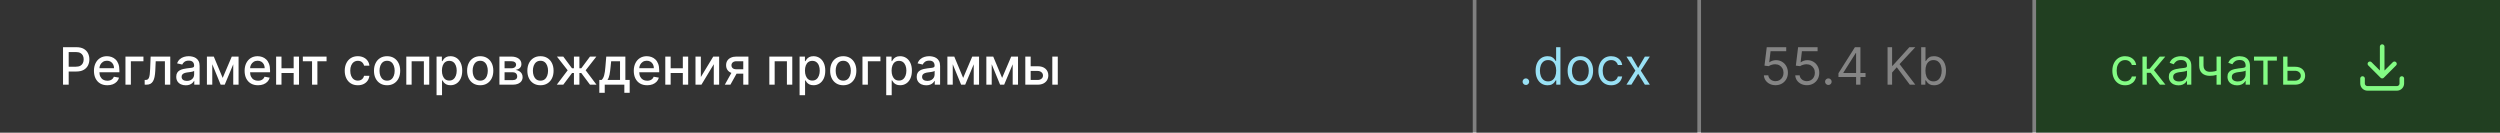
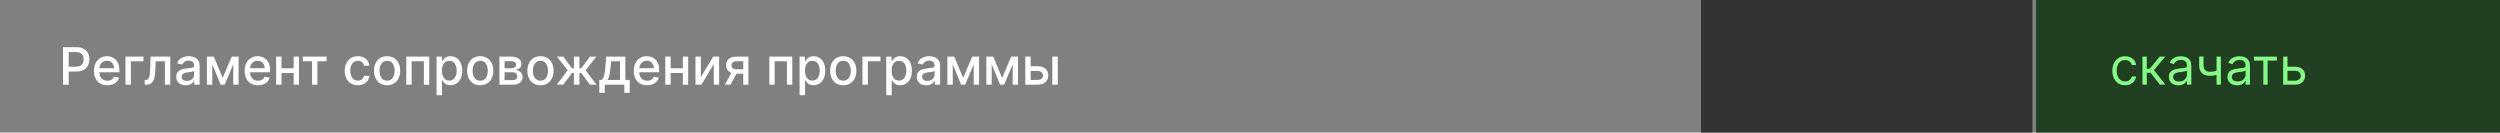
<svg xmlns="http://www.w3.org/2000/svg" width="679" height="36" viewBox="0 0 679 36" fill="none">
  <rect x="0" y="0" width="679" height="36" fill="#808080" stroke="none" />
-   <rect width="400" height="36" fill="#333333" />
  <path d="M17.119 23V12.818H20.748C21.54 12.818 22.196 12.962 22.717 13.251C23.237 13.539 23.626 13.934 23.885 14.434C24.143 14.931 24.273 15.491 24.273 16.114C24.273 16.741 24.142 17.304 23.88 17.805C23.621 18.302 23.23 18.696 22.707 18.988C22.186 19.276 21.532 19.421 20.743 19.421H18.247V18.118H20.604C21.104 18.118 21.51 18.032 21.822 17.859C22.133 17.684 22.362 17.445 22.508 17.143C22.654 16.842 22.727 16.499 22.727 16.114C22.727 15.73 22.654 15.389 22.508 15.09C22.362 14.792 22.132 14.558 21.817 14.389C21.505 14.22 21.094 14.136 20.584 14.136H18.655V23H17.119ZM29.15 23.154C28.398 23.154 27.75 22.993 27.206 22.672C26.666 22.347 26.248 21.891 25.953 21.305C25.662 20.715 25.516 20.024 25.516 19.232C25.516 18.449 25.662 17.76 25.953 17.163C26.248 16.567 26.659 16.101 27.186 15.766C27.716 15.432 28.336 15.264 29.046 15.264C29.476 15.264 29.894 15.335 30.298 15.478C30.703 15.62 31.066 15.844 31.387 16.149C31.709 16.454 31.962 16.85 32.148 17.337C32.333 17.821 32.426 18.41 32.426 19.102V19.629H26.356V18.516H30.97C30.97 18.125 30.89 17.778 30.731 17.477C30.572 17.172 30.348 16.931 30.06 16.756C29.775 16.58 29.44 16.492 29.055 16.492C28.638 16.492 28.273 16.595 27.962 16.8C27.653 17.003 27.415 17.268 27.246 17.596C27.08 17.921 26.997 18.274 26.997 18.655V19.525C26.997 20.035 27.087 20.47 27.266 20.827C27.448 21.185 27.701 21.459 28.026 21.648C28.351 21.833 28.731 21.926 29.165 21.926C29.447 21.926 29.703 21.886 29.935 21.807C30.167 21.724 30.368 21.601 30.537 21.439C30.706 21.276 30.835 21.076 30.925 20.837L32.332 21.091C32.219 21.505 32.017 21.868 31.725 22.18C31.437 22.488 31.074 22.728 30.636 22.901C30.202 23.07 29.707 23.154 29.15 23.154ZM38.958 15.364V16.646H35.542V23H34.075V15.364H38.958ZM39.298 23L39.293 21.712H39.567C39.779 21.712 39.956 21.668 40.099 21.578C40.244 21.485 40.364 21.329 40.456 21.111C40.549 20.892 40.621 20.59 40.67 20.206C40.72 19.818 40.757 19.331 40.78 18.744L40.914 15.364H46.243V23H44.787V16.646H42.291L42.172 19.241C42.142 19.871 42.077 20.421 41.978 20.892C41.882 21.363 41.741 21.755 41.555 22.07C41.37 22.382 41.131 22.616 40.839 22.771C40.548 22.924 40.193 23 39.775 23H39.298ZM50.448 23.169C49.964 23.169 49.527 23.079 49.136 22.901C48.745 22.718 48.435 22.455 48.206 22.11C47.981 21.765 47.868 21.343 47.868 20.842C47.868 20.412 47.951 20.057 48.117 19.778C48.282 19.5 48.506 19.28 48.788 19.117C49.069 18.955 49.384 18.832 49.732 18.749C50.08 18.666 50.435 18.604 50.796 18.56C51.254 18.507 51.625 18.464 51.91 18.431C52.195 18.395 52.402 18.337 52.531 18.257C52.66 18.178 52.725 18.048 52.725 17.869V17.834C52.725 17.4 52.602 17.064 52.357 16.825C52.115 16.587 51.754 16.467 51.273 16.467C50.773 16.467 50.379 16.578 50.09 16.8C49.805 17.019 49.608 17.263 49.499 17.531L48.102 17.213C48.267 16.749 48.509 16.375 48.827 16.09C49.149 15.801 49.519 15.592 49.936 15.463C50.354 15.331 50.793 15.264 51.254 15.264C51.559 15.264 51.882 15.301 52.223 15.374C52.568 15.443 52.889 15.572 53.188 15.761C53.489 15.95 53.736 16.22 53.928 16.572C54.12 16.92 54.217 17.372 54.217 17.929V23H52.765V21.956H52.705C52.609 22.148 52.465 22.337 52.273 22.523C52.081 22.708 51.834 22.863 51.532 22.985C51.23 23.108 50.869 23.169 50.448 23.169ZM50.771 21.976C51.182 21.976 51.534 21.895 51.825 21.732C52.12 21.57 52.344 21.358 52.496 21.096C52.652 20.831 52.73 20.547 52.73 20.246V19.261C52.677 19.314 52.574 19.364 52.422 19.41C52.273 19.454 52.102 19.492 51.91 19.525C51.718 19.555 51.53 19.583 51.348 19.609C51.166 19.633 51.013 19.652 50.891 19.669C50.602 19.706 50.339 19.767 50.1 19.853C49.865 19.939 49.676 20.063 49.533 20.226C49.394 20.385 49.325 20.597 49.325 20.862C49.325 21.23 49.461 21.509 49.732 21.697C50.004 21.883 50.35 21.976 50.771 21.976ZM60.482 21.16L62.948 15.364H64.231L61.034 23H59.93L56.798 15.364H58.066L60.482 21.16ZM57.653 15.364V23H56.197V15.364H57.653ZM63.351 23V15.364H64.797V23H63.351ZM70.07 23.154C69.317 23.154 68.669 22.993 68.126 22.672C67.586 22.347 67.168 21.891 66.873 21.305C66.581 20.715 66.436 20.024 66.436 19.232C66.436 18.449 66.581 17.76 66.873 17.163C67.168 16.567 67.579 16.101 68.106 15.766C68.636 15.432 69.256 15.264 69.965 15.264C70.396 15.264 70.814 15.335 71.218 15.478C71.623 15.62 71.986 15.844 72.307 16.149C72.629 16.454 72.882 16.85 73.068 17.337C73.253 17.821 73.346 18.41 73.346 19.102V19.629H67.276V18.516H71.889C71.889 18.125 71.81 17.778 71.651 17.477C71.492 17.172 71.268 16.931 70.98 16.756C70.695 16.58 70.36 16.492 69.975 16.492C69.558 16.492 69.193 16.595 68.882 16.8C68.573 17.003 68.335 17.268 68.166 17.596C68 17.921 67.917 18.274 67.917 18.655V19.525C67.917 20.035 68.007 20.47 68.186 20.827C68.368 21.185 68.621 21.459 68.946 21.648C69.271 21.833 69.65 21.926 70.085 21.926C70.366 21.926 70.623 21.886 70.855 21.807C71.087 21.724 71.288 21.601 71.457 21.439C71.626 21.276 71.755 21.076 71.845 20.837L73.252 21.091C73.139 21.505 72.937 21.868 72.645 22.18C72.357 22.488 71.994 22.728 71.556 22.901C71.122 23.07 70.627 23.154 70.07 23.154ZM80.171 18.541V19.828H76.034V18.541H80.171ZM76.452 15.364V23H74.995V15.364H76.452ZM81.21 15.364V23H79.758V15.364H81.21ZM82.251 16.646V15.364H88.695V16.646H86.204V23H84.752V16.646H82.251ZM97.189 23.154C96.45 23.154 95.813 22.987 95.279 22.652C94.749 22.314 94.341 21.848 94.056 21.255C93.771 20.662 93.629 19.982 93.629 19.217C93.629 18.441 93.775 17.757 94.066 17.163C94.358 16.567 94.769 16.101 95.299 15.766C95.83 15.432 96.454 15.264 97.174 15.264C97.754 15.264 98.271 15.372 98.725 15.587C99.179 15.8 99.545 16.098 99.823 16.482C100.105 16.867 100.273 17.316 100.326 17.829H98.879C98.799 17.472 98.617 17.163 98.332 16.905C98.05 16.646 97.672 16.517 97.198 16.517C96.784 16.517 96.421 16.626 96.11 16.845C95.802 17.061 95.561 17.369 95.389 17.77C95.216 18.168 95.13 18.638 95.13 19.182C95.13 19.739 95.215 20.219 95.384 20.624C95.553 21.028 95.791 21.341 96.1 21.563C96.411 21.785 96.778 21.896 97.198 21.896C97.48 21.896 97.735 21.845 97.964 21.742C98.196 21.636 98.39 21.485 98.546 21.29C98.705 21.094 98.816 20.859 98.879 20.584H100.326C100.273 21.078 100.112 21.518 99.843 21.906C99.575 22.294 99.215 22.599 98.765 22.821C98.317 23.043 97.792 23.154 97.189 23.154ZM105.132 23.154C104.416 23.154 103.791 22.99 103.258 22.662C102.724 22.334 102.31 21.875 102.015 21.285C101.72 20.695 101.572 20.005 101.572 19.217C101.572 18.424 101.72 17.732 102.015 17.139C102.31 16.545 102.724 16.084 103.258 15.756C103.791 15.428 104.416 15.264 105.132 15.264C105.848 15.264 106.473 15.428 107.006 15.756C107.54 16.084 107.954 16.545 108.249 17.139C108.544 17.732 108.692 18.424 108.692 19.217C108.692 20.005 108.544 20.695 108.249 21.285C107.954 21.875 107.54 22.334 107.006 22.662C106.473 22.99 105.848 23.154 105.132 23.154ZM105.137 21.906C105.601 21.906 105.985 21.784 106.29 21.538C106.595 21.293 106.821 20.967 106.966 20.559C107.116 20.151 107.19 19.702 107.19 19.212C107.19 18.724 107.116 18.277 106.966 17.869C106.821 17.458 106.595 17.129 106.29 16.88C105.985 16.631 105.601 16.507 105.137 16.507C104.67 16.507 104.282 16.631 103.974 16.88C103.669 17.129 103.442 17.458 103.292 17.869C103.147 18.277 103.074 18.724 103.074 19.212C103.074 19.702 103.147 20.151 103.292 20.559C103.442 20.967 103.669 21.293 103.974 21.538C104.282 21.784 104.67 21.906 105.137 21.906ZM110.351 23V15.364H116.58V23H115.124V16.646H111.798V23H110.351ZM118.568 25.864V15.364H120.019V16.602H120.144C120.23 16.442 120.354 16.259 120.517 16.05C120.679 15.841 120.904 15.659 121.193 15.503C121.481 15.344 121.862 15.264 122.336 15.264C122.953 15.264 123.503 15.42 123.987 15.732C124.471 16.043 124.85 16.492 125.125 17.079C125.404 17.666 125.543 18.371 125.543 19.197C125.543 20.022 125.405 20.73 125.13 21.32C124.855 21.906 124.477 22.359 123.997 22.677C123.516 22.992 122.968 23.149 122.351 23.149C121.887 23.149 121.508 23.071 121.213 22.916C120.921 22.76 120.692 22.577 120.526 22.369C120.361 22.16 120.233 21.974 120.144 21.812H120.054V25.864H118.568ZM120.024 19.182C120.024 19.719 120.102 20.189 120.258 20.594C120.414 20.998 120.639 21.315 120.934 21.543C121.229 21.769 121.59 21.881 122.018 21.881C122.462 21.881 122.833 21.764 123.132 21.528C123.43 21.29 123.655 20.967 123.808 20.559C123.963 20.151 124.041 19.692 124.041 19.182C124.041 18.678 123.965 18.226 123.813 17.825C123.664 17.424 123.438 17.107 123.137 16.875C122.838 16.643 122.465 16.527 122.018 16.527C121.587 16.527 121.222 16.638 120.924 16.86C120.629 17.082 120.405 17.392 120.253 17.79C120.101 18.188 120.024 18.651 120.024 19.182ZM130.425 23.154C129.709 23.154 129.084 22.99 128.551 22.662C128.017 22.334 127.603 21.875 127.308 21.285C127.013 20.695 126.865 20.005 126.865 19.217C126.865 18.424 127.013 17.732 127.308 17.139C127.603 16.545 128.017 16.084 128.551 15.756C129.084 15.428 129.709 15.264 130.425 15.264C131.141 15.264 131.766 15.428 132.299 15.756C132.833 16.084 133.247 16.545 133.542 17.139C133.837 17.732 133.985 18.424 133.985 19.217C133.985 20.005 133.837 20.695 133.542 21.285C133.247 21.875 132.833 22.334 132.299 22.662C131.766 22.99 131.141 23.154 130.425 23.154ZM130.43 21.906C130.894 21.906 131.278 21.784 131.583 21.538C131.888 21.293 132.114 20.967 132.259 20.559C132.409 20.151 132.483 19.702 132.483 19.212C132.483 18.724 132.409 18.277 132.259 17.869C132.114 17.458 131.888 17.129 131.583 16.88C131.278 16.631 130.894 16.507 130.43 16.507C129.963 16.507 129.575 16.631 129.267 16.88C128.962 17.129 128.735 17.458 128.585 17.869C128.44 18.277 128.367 18.724 128.367 19.212C128.367 19.702 128.44 20.151 128.585 20.559C128.735 20.967 128.962 21.293 129.267 21.538C129.575 21.784 129.963 21.906 130.43 21.906ZM135.644 23V15.364H138.811C139.672 15.364 140.355 15.548 140.859 15.915C141.363 16.28 141.615 16.776 141.615 17.402C141.615 17.849 141.472 18.204 141.187 18.466C140.902 18.728 140.524 18.903 140.054 18.993C140.395 19.033 140.708 19.135 140.993 19.301C141.278 19.463 141.507 19.682 141.679 19.957C141.855 20.233 141.943 20.561 141.943 20.942C141.943 21.346 141.838 21.704 141.63 22.016C141.421 22.324 141.118 22.566 140.72 22.741C140.325 22.914 139.85 23 139.293 23H135.644ZM137.041 21.757H139.293C139.661 21.757 139.949 21.669 140.158 21.494C140.367 21.318 140.471 21.079 140.471 20.778C140.471 20.423 140.367 20.145 140.158 19.942C139.949 19.737 139.661 19.634 139.293 19.634H137.041V21.757ZM137.041 18.546H138.826C139.104 18.546 139.343 18.506 139.542 18.426C139.744 18.347 139.898 18.234 140.004 18.088C140.113 17.939 140.168 17.763 140.168 17.561C140.168 17.266 140.047 17.036 139.805 16.87C139.563 16.704 139.232 16.621 138.811 16.621H137.041V18.546ZM146.79 23.154C146.074 23.154 145.449 22.99 144.916 22.662C144.382 22.334 143.968 21.875 143.673 21.285C143.378 20.695 143.23 20.005 143.23 19.217C143.23 18.424 143.378 17.732 143.673 17.139C143.968 16.545 144.382 16.084 144.916 15.756C145.449 15.428 146.074 15.264 146.79 15.264C147.506 15.264 148.131 15.428 148.664 15.756C149.198 16.084 149.612 16.545 149.907 17.139C150.202 17.732 150.35 18.424 150.35 19.217C150.35 20.005 150.202 20.695 149.907 21.285C149.612 21.875 149.198 22.334 148.664 22.662C148.131 22.99 147.506 23.154 146.79 23.154ZM146.795 21.906C147.259 21.906 147.644 21.784 147.949 21.538C148.253 21.293 148.479 20.967 148.625 20.559C148.774 20.151 148.848 19.702 148.848 19.212C148.848 18.724 148.774 18.277 148.625 17.869C148.479 17.458 148.253 17.129 147.949 16.88C147.644 16.631 147.259 16.507 146.795 16.507C146.328 16.507 145.94 16.631 145.632 16.88C145.327 17.129 145.1 17.458 144.951 17.869C144.805 18.277 144.732 18.724 144.732 19.212C144.732 19.702 144.805 20.151 144.951 20.559C145.1 20.967 145.327 21.293 145.632 21.538C145.94 21.784 146.328 21.906 146.795 21.906ZM151.221 23L154.179 19.092L151.256 15.364H152.986L155.347 18.535H155.879V15.364H157.366V18.535H157.883L160.244 15.364H161.975L159.066 19.092L162.009 23H160.244L157.863 19.818H157.366V23H155.879V19.818H155.382L152.986 23H151.221ZM162.775 25.202V21.712H163.396C163.556 21.567 163.69 21.392 163.799 21.19C163.912 20.988 164.006 20.748 164.083 20.47C164.162 20.191 164.228 19.866 164.281 19.495C164.334 19.12 164.381 18.693 164.421 18.212L164.659 15.364H169.85V21.712H171.023V25.202H169.571V23H164.247V25.202H162.775ZM164.987 21.712H168.398V16.636H165.992L165.833 18.212C165.756 19.014 165.66 19.71 165.544 20.3C165.428 20.887 165.243 21.358 164.987 21.712ZM175.767 23.154C175.015 23.154 174.367 22.993 173.823 22.672C173.283 22.347 172.865 21.891 172.57 21.305C172.279 20.715 172.133 20.024 172.133 19.232C172.133 18.449 172.279 17.76 172.57 17.163C172.865 16.567 173.276 16.101 173.803 15.766C174.334 15.432 174.953 15.264 175.663 15.264C176.094 15.264 176.511 15.335 176.915 15.478C177.32 15.62 177.683 15.844 178.004 16.149C178.326 16.454 178.579 16.85 178.765 17.337C178.951 17.821 179.043 18.41 179.043 19.102V19.629H172.973V18.516H177.587C177.587 18.125 177.507 17.778 177.348 17.477C177.189 17.172 176.965 16.931 176.677 16.756C176.392 16.58 176.057 16.492 175.673 16.492C175.255 16.492 174.89 16.595 174.579 16.8C174.271 17.003 174.032 17.268 173.863 17.596C173.697 17.921 173.614 18.274 173.614 18.655V19.525C173.614 20.035 173.704 20.47 173.883 20.827C174.065 21.185 174.319 21.459 174.643 21.648C174.968 21.833 175.348 21.926 175.782 21.926C176.064 21.926 176.321 21.886 176.553 21.807C176.785 21.724 176.985 21.601 177.154 21.439C177.323 21.276 177.452 21.076 177.542 20.837L178.949 21.091C178.836 21.505 178.634 21.868 178.342 22.18C178.054 22.488 177.691 22.728 177.254 22.901C176.819 23.07 176.324 23.154 175.767 23.154ZM185.868 18.541V19.828H181.732V18.541H185.868ZM182.149 15.364V23H180.693V15.364H182.149ZM186.907 15.364V23H185.455V15.364H186.907ZM190.352 20.917L193.718 15.364H195.319V23H193.862V17.442L190.512 23H188.896V15.364H190.352V20.917ZM201.872 23V16.631H200.042C199.608 16.631 199.27 16.733 199.028 16.935C198.786 17.137 198.665 17.402 198.665 17.73C198.665 18.055 198.776 18.317 198.998 18.516C199.223 18.711 199.538 18.809 199.943 18.809H202.304V20.012H199.943C199.379 20.012 198.892 19.919 198.481 19.734C198.073 19.545 197.758 19.278 197.536 18.933C197.318 18.588 197.208 18.181 197.208 17.71C197.208 17.23 197.321 16.815 197.546 16.467C197.775 16.116 198.102 15.844 198.526 15.652C198.953 15.46 199.459 15.364 200.042 15.364H203.269V23H201.872ZM196.86 23L199.013 19.142H200.534L198.382 23H196.86ZM208.952 23V15.364H215.182V23H213.725V16.646H210.399V23H208.952ZM217.169 25.864V15.364H218.621V16.602H218.745C218.831 16.442 218.956 16.259 219.118 16.05C219.28 15.841 219.506 15.659 219.794 15.503C220.083 15.344 220.464 15.264 220.938 15.264C221.554 15.264 222.104 15.42 222.588 15.732C223.072 16.043 223.452 16.492 223.727 17.079C224.005 17.666 224.144 18.371 224.144 19.197C224.144 20.022 224.007 20.73 223.732 21.32C223.457 21.906 223.079 22.359 222.598 22.677C222.118 22.992 221.569 23.149 220.953 23.149C220.489 23.149 220.109 23.071 219.814 22.916C219.522 22.76 219.294 22.577 219.128 22.369C218.962 22.16 218.835 21.974 218.745 21.812H218.656V25.864H217.169ZM218.626 19.182C218.626 19.719 218.704 20.189 218.86 20.594C219.015 20.998 219.241 21.315 219.536 21.543C219.831 21.769 220.192 21.881 220.619 21.881C221.064 21.881 221.435 21.764 221.733 21.528C222.031 21.29 222.257 20.967 222.409 20.559C222.565 20.151 222.643 19.692 222.643 19.182C222.643 18.678 222.567 18.226 222.414 17.825C222.265 17.424 222.04 17.107 221.738 16.875C221.44 16.643 221.067 16.527 220.619 16.527C220.189 16.527 219.824 16.638 219.526 16.86C219.231 17.082 219.007 17.392 218.855 17.79C218.702 18.188 218.626 18.651 218.626 19.182ZM229.026 23.154C228.311 23.154 227.686 22.99 227.152 22.662C226.619 22.334 226.204 21.875 225.909 21.285C225.614 20.695 225.467 20.005 225.467 19.217C225.467 18.424 225.614 17.732 225.909 17.139C226.204 16.545 226.619 16.084 227.152 15.756C227.686 15.428 228.311 15.264 229.026 15.264C229.742 15.264 230.367 15.428 230.901 15.756C231.434 16.084 231.849 16.545 232.144 17.139C232.439 17.732 232.586 18.424 232.586 19.217C232.586 20.005 232.439 20.695 232.144 21.285C231.849 21.875 231.434 22.334 230.901 22.662C230.367 22.99 229.742 23.154 229.026 23.154ZM229.031 21.906C229.495 21.906 229.88 21.784 230.185 21.538C230.49 21.293 230.715 20.967 230.861 20.559C231.01 20.151 231.085 19.702 231.085 19.212C231.085 18.724 231.01 18.277 230.861 17.869C230.715 17.458 230.49 17.129 230.185 16.88C229.88 16.631 229.495 16.507 229.031 16.507C228.564 16.507 228.176 16.631 227.868 16.88C227.563 17.129 227.336 17.458 227.187 17.869C227.041 18.277 226.968 18.724 226.968 19.212C226.968 19.702 227.041 20.151 227.187 20.559C227.336 20.967 227.563 21.293 227.868 21.538C228.176 21.784 228.564 21.906 229.031 21.906ZM239.127 15.364V16.646H235.712V23H234.245V15.364H239.127ZM240.699 25.864V15.364H242.15V16.602H242.275C242.361 16.442 242.485 16.259 242.647 16.05C242.81 15.841 243.035 15.659 243.324 15.503C243.612 15.344 243.993 15.264 244.467 15.264C245.083 15.264 245.634 15.42 246.118 15.732C246.601 16.043 246.981 16.492 247.256 17.079C247.534 17.666 247.674 18.371 247.674 19.197C247.674 20.022 247.536 20.73 247.261 21.32C246.986 21.906 246.608 22.359 246.127 22.677C245.647 22.992 245.098 23.149 244.482 23.149C244.018 23.149 243.638 23.071 243.343 22.916C243.052 22.76 242.823 22.577 242.657 22.369C242.492 22.16 242.364 21.974 242.275 21.812H242.185V25.864H240.699ZM242.155 19.182C242.155 19.719 242.233 20.189 242.389 20.594C242.545 20.998 242.77 21.315 243.065 21.543C243.36 21.769 243.721 21.881 244.149 21.881C244.593 21.881 244.964 21.764 245.262 21.528C245.561 21.29 245.786 20.967 245.939 20.559C246.094 20.151 246.172 19.692 246.172 19.182C246.172 18.678 246.096 18.226 245.944 17.825C245.794 17.424 245.569 17.107 245.267 16.875C244.969 16.643 244.596 16.527 244.149 16.527C243.718 16.527 243.353 16.638 243.055 16.86C242.76 17.082 242.536 17.392 242.384 17.79C242.231 18.188 242.155 18.651 242.155 19.182ZM251.561 23.169C251.078 23.169 250.64 23.079 250.249 22.901C249.858 22.718 249.548 22.455 249.319 22.11C249.094 21.765 248.981 21.343 248.981 20.842C248.981 20.412 249.064 20.057 249.23 19.778C249.395 19.5 249.619 19.28 249.901 19.117C250.183 18.955 250.498 18.832 250.846 18.749C251.194 18.666 251.548 18.604 251.909 18.56C252.367 18.507 252.738 18.464 253.023 18.431C253.308 18.395 253.515 18.337 253.645 18.257C253.774 18.178 253.838 18.048 253.838 17.869V17.834C253.838 17.4 253.716 17.064 253.471 16.825C253.229 16.587 252.867 16.467 252.387 16.467C251.886 16.467 251.492 16.578 251.203 16.8C250.918 17.019 250.721 17.263 250.612 17.531L249.215 17.213C249.381 16.749 249.623 16.375 249.941 16.09C250.262 15.801 250.632 15.592 251.049 15.463C251.467 15.331 251.906 15.264 252.367 15.264C252.672 15.264 252.995 15.301 253.336 15.374C253.681 15.443 254.002 15.572 254.301 15.761C254.602 15.95 254.849 16.22 255.042 16.572C255.234 16.92 255.33 17.372 255.33 17.929V23H253.878V21.956H253.819C253.722 22.148 253.578 22.337 253.386 22.523C253.194 22.708 252.947 22.863 252.645 22.985C252.344 23.108 251.982 23.169 251.561 23.169ZM251.885 21.976C252.296 21.976 252.647 21.895 252.939 21.732C253.234 21.57 253.457 21.358 253.61 21.096C253.766 20.831 253.843 20.547 253.843 20.246V19.261C253.79 19.314 253.688 19.364 253.535 19.41C253.386 19.454 253.215 19.492 253.023 19.525C252.831 19.555 252.644 19.583 252.461 19.609C252.279 19.633 252.127 19.652 252.004 19.669C251.716 19.706 251.452 19.767 251.213 19.853C250.978 19.939 250.789 20.063 250.647 20.226C250.507 20.385 250.438 20.597 250.438 20.862C250.438 21.23 250.574 21.509 250.846 21.697C251.117 21.883 251.464 21.976 251.885 21.976ZM261.595 21.16L264.061 15.364H265.344L262.147 23H261.044L257.911 15.364H259.179L261.595 21.16ZM258.767 15.364V23H257.31V15.364H258.767ZM264.464 23V15.364H265.911V23H264.464ZM272.177 21.16L274.643 15.364H275.926L272.729 23H271.626L268.493 15.364H269.761L272.177 21.16ZM269.349 15.364V23H267.892V15.364H269.349ZM275.046 23V15.364H276.493V23H275.046ZM279.593 17.989H281.81C282.744 17.989 283.464 18.221 283.968 18.685C284.471 19.149 284.723 19.747 284.723 20.479C284.723 20.957 284.61 21.386 284.385 21.767C284.16 22.148 283.83 22.45 283.396 22.672C282.962 22.891 282.433 23 281.81 23H278.474V15.364H279.931V21.717H281.81C282.237 21.717 282.589 21.606 282.864 21.384C283.139 21.159 283.276 20.872 283.276 20.524C283.276 20.156 283.139 19.856 282.864 19.624C282.589 19.389 282.237 19.271 281.81 19.271H279.593V17.989ZM285.807 23V15.364H287.294V23H285.807Z" fill="white" />
-   <rect width="60" height="36" transform="translate(401)" fill="#333333" />
-   <path d="M414.429 23.079C414.184 23.079 413.973 22.992 413.798 22.816C413.622 22.64 413.534 22.43 413.534 22.185C413.534 21.939 413.622 21.729 413.798 21.553C413.973 21.378 414.184 21.29 414.429 21.29C414.674 21.29 414.885 21.378 415.06 21.553C415.236 21.729 415.324 21.939 415.324 22.185C415.324 22.347 415.282 22.496 415.2 22.632C415.12 22.768 415.012 22.877 414.876 22.96C414.744 23.04 414.595 23.079 414.429 23.079ZM420.313 23.159C419.676 23.159 419.115 22.998 418.627 22.677C418.14 22.352 417.759 21.895 417.484 21.305C417.209 20.711 417.071 20.01 417.071 19.202C417.071 18.4 417.209 17.704 417.484 17.114C417.759 16.524 418.142 16.068 418.632 15.746C419.123 15.425 419.69 15.264 420.333 15.264C420.83 15.264 421.223 15.347 421.511 15.513C421.803 15.675 422.025 15.861 422.177 16.07C422.333 16.275 422.454 16.444 422.54 16.577H422.64V12.818H423.813V23H422.679V21.827H422.54C422.454 21.966 422.331 22.142 422.172 22.354C422.013 22.562 421.786 22.75 421.491 22.916C421.196 23.078 420.803 23.159 420.313 23.159ZM420.472 22.105C420.943 22.105 421.34 21.983 421.665 21.737C421.99 21.489 422.237 21.146 422.406 20.708C422.575 20.267 422.659 19.759 422.659 19.182C422.659 18.612 422.577 18.113 422.411 17.685C422.245 17.255 422 16.92 421.675 16.681C421.35 16.439 420.949 16.318 420.472 16.318C419.975 16.318 419.56 16.446 419.229 16.701C418.901 16.953 418.654 17.296 418.488 17.73C418.326 18.161 418.245 18.645 418.245 19.182C418.245 19.725 418.328 20.219 418.493 20.663C418.662 21.104 418.911 21.456 419.239 21.717C419.57 21.976 419.981 22.105 420.472 22.105ZM429.227 23.159C428.538 23.159 427.933 22.995 427.412 22.667C426.895 22.339 426.491 21.88 426.199 21.29C425.911 20.7 425.767 20.01 425.767 19.222C425.767 18.426 425.911 17.732 426.199 17.139C426.491 16.545 426.895 16.084 427.412 15.756C427.933 15.428 428.538 15.264 429.227 15.264C429.916 15.264 430.52 15.428 431.037 15.756C431.557 16.084 431.961 16.545 432.25 17.139C432.541 17.732 432.687 18.426 432.687 19.222C432.687 20.01 432.541 20.7 432.25 21.29C431.961 21.88 431.557 22.339 431.037 22.667C430.52 22.995 429.916 23.159 429.227 23.159ZM429.227 22.105C429.751 22.105 430.181 21.971 430.52 21.702C430.858 21.434 431.108 21.081 431.27 20.643C431.433 20.206 431.514 19.732 431.514 19.222C431.514 18.711 431.433 18.236 431.27 17.795C431.108 17.354 430.858 16.998 430.52 16.726C430.181 16.454 429.751 16.318 429.227 16.318C428.703 16.318 428.272 16.454 427.934 16.726C427.596 16.998 427.346 17.354 427.184 17.795C427.021 18.236 426.94 18.711 426.94 19.222C426.94 19.732 427.021 20.206 427.184 20.643C427.346 21.081 427.596 21.434 427.934 21.702C428.272 21.971 428.703 22.105 429.227 22.105ZM437.58 23.159C436.865 23.159 436.248 22.99 435.731 22.652C435.214 22.314 434.816 21.848 434.538 21.255C434.259 20.662 434.12 19.984 434.12 19.222C434.12 18.446 434.263 17.762 434.548 17.168C434.836 16.572 435.237 16.106 435.751 15.771C436.268 15.433 436.871 15.264 437.561 15.264C438.097 15.264 438.581 15.364 439.012 15.562C439.443 15.761 439.796 16.04 440.071 16.398C440.346 16.756 440.517 17.173 440.583 17.651H439.41C439.32 17.303 439.122 16.994 438.813 16.726C438.508 16.454 438.097 16.318 437.58 16.318C437.123 16.318 436.722 16.438 436.377 16.676C436.036 16.912 435.769 17.245 435.577 17.675C435.388 18.103 435.294 18.605 435.294 19.182C435.294 19.772 435.386 20.285 435.572 20.723C435.761 21.16 436.026 21.5 436.367 21.742C436.712 21.984 437.116 22.105 437.58 22.105C437.885 22.105 438.162 22.052 438.411 21.946C438.659 21.84 438.87 21.688 439.042 21.489C439.214 21.29 439.337 21.051 439.41 20.773H440.583C440.517 21.224 440.353 21.63 440.091 21.991C439.833 22.349 439.49 22.634 439.062 22.846C438.638 23.055 438.144 23.159 437.58 23.159ZM443.091 15.364L444.921 18.486L446.751 15.364H448.103L445.637 19.182L448.103 23H446.751L444.921 20.037L443.091 23H441.739L444.165 19.182L441.739 15.364H443.091Z" fill="#99E1F5" />
  <rect width="90" height="36" transform="translate(462)" fill="#333333" />
-   <path d="M482.236 23.139C481.652 23.139 481.127 23.023 480.66 22.791C480.192 22.559 479.818 22.241 479.536 21.837C479.254 21.432 479.1 20.972 479.074 20.454H480.267C480.313 20.915 480.522 21.296 480.893 21.598C481.268 21.896 481.715 22.046 482.236 22.046C482.653 22.046 483.025 21.948 483.349 21.752C483.678 21.557 483.934 21.288 484.12 20.947C484.309 20.602 484.403 20.213 484.403 19.778C484.403 19.334 484.306 18.938 484.11 18.59C483.918 18.239 483.653 17.962 483.315 17.76C482.977 17.558 482.59 17.455 482.156 17.452C481.845 17.448 481.525 17.496 481.197 17.596C480.869 17.692 480.598 17.816 480.386 17.969L479.233 17.829L479.849 12.818H485.139V13.912H480.884L480.526 16.915H480.585C480.794 16.749 481.056 16.611 481.371 16.502C481.686 16.393 482.014 16.338 482.355 16.338C482.978 16.338 483.533 16.487 484.021 16.785C484.511 17.081 484.896 17.485 485.174 17.999C485.456 18.512 485.597 19.099 485.597 19.759C485.597 20.408 485.451 20.988 485.159 21.499C484.871 22.006 484.473 22.407 483.966 22.702C483.459 22.993 482.882 23.139 482.236 23.139ZM490.753 23.139C490.17 23.139 489.645 23.023 489.177 22.791C488.71 22.559 488.336 22.241 488.054 21.837C487.772 21.432 487.618 20.972 487.591 20.454H488.785C488.831 20.915 489.04 21.296 489.411 21.598C489.786 21.896 490.233 22.046 490.753 22.046C491.171 22.046 491.542 21.948 491.867 21.752C492.195 21.557 492.452 21.288 492.638 20.947C492.827 20.602 492.921 20.213 492.921 19.778C492.921 19.334 492.823 18.938 492.628 18.59C492.435 18.239 492.17 17.962 491.832 17.76C491.494 17.558 491.108 17.455 490.674 17.452C490.362 17.448 490.042 17.496 489.714 17.596C489.386 17.692 489.116 17.816 488.904 17.969L487.751 17.829L488.367 12.818H493.657V13.912H489.401L489.043 16.915H489.103C489.312 16.749 489.573 16.611 489.888 16.502C490.203 16.393 490.531 16.338 490.873 16.338C491.496 16.338 492.051 16.487 492.538 16.785C493.029 17.081 493.413 17.485 493.692 17.999C493.973 18.512 494.114 19.099 494.114 19.759C494.114 20.408 493.968 20.988 493.677 21.499C493.388 22.006 492.991 22.407 492.483 22.702C491.976 22.993 491.4 23.139 490.753 23.139ZM496.581 23.079C496.336 23.079 496.126 22.992 495.95 22.816C495.774 22.64 495.686 22.43 495.686 22.185C495.686 21.939 495.774 21.729 495.95 21.553C496.126 21.378 496.336 21.29 496.581 21.29C496.827 21.29 497.037 21.378 497.213 21.553C497.388 21.729 497.476 21.939 497.476 22.185C497.476 22.347 497.435 22.496 497.352 22.632C497.272 22.768 497.165 22.877 497.029 22.96C496.896 23.04 496.747 23.079 496.581 23.079ZM499.323 20.912V19.898L503.798 12.818H504.533V14.389H504.036L500.656 19.739V19.818H506.681V20.912H499.323ZM504.116 23V20.604V20.131V12.818H505.289V23H504.116ZM512.661 23V12.818H513.894V17.869H514.013L518.587 12.818H520.198L515.922 17.412L520.198 23H518.706L515.166 18.267L513.894 19.699V23H512.661ZM521.794 23V12.818H522.967V16.577H523.066C523.152 16.444 523.272 16.275 523.424 16.07C523.58 15.861 523.802 15.675 524.09 15.513C524.382 15.347 524.776 15.264 525.274 15.264C525.917 15.264 526.483 15.425 526.974 15.746C527.464 16.068 527.847 16.524 528.122 17.114C528.397 17.704 528.535 18.4 528.535 19.202C528.535 20.01 528.397 20.711 528.122 21.305C527.847 21.895 527.466 22.352 526.979 22.677C526.492 22.998 525.93 23.159 525.294 23.159C524.803 23.159 524.41 23.078 524.115 22.916C523.82 22.75 523.593 22.562 523.434 22.354C523.275 22.142 523.152 21.966 523.066 21.827H522.927V23H521.794ZM522.947 19.182C522.947 19.759 523.031 20.267 523.2 20.708C523.369 21.146 523.616 21.489 523.941 21.737C524.266 21.983 524.664 22.105 525.134 22.105C525.625 22.105 526.034 21.976 526.362 21.717C526.694 21.456 526.942 21.104 527.108 20.663C527.277 20.219 527.362 19.725 527.362 19.182C527.362 18.645 527.279 18.161 527.113 17.73C526.951 17.296 526.704 16.953 526.372 16.701C526.044 16.446 525.632 16.318 525.134 16.318C524.657 16.318 524.256 16.439 523.931 16.681C523.606 16.92 523.361 17.255 523.195 17.685C523.03 18.113 522.947 18.612 522.947 19.182Z" fill="#858585" />
  <rect width="126" height="36" transform="translate(553)" fill="#213F21" />
-   <path d="M577.176 23.159C576.46 23.159 575.844 22.99 575.327 22.652C574.81 22.314 574.412 21.848 574.134 21.255C573.855 20.662 573.716 19.984 573.716 19.222C573.716 18.446 573.858 17.762 574.143 17.168C574.432 16.572 574.833 16.106 575.347 15.771C575.864 15.433 576.467 15.264 577.156 15.264C577.693 15.264 578.177 15.364 578.608 15.562C579.039 15.761 579.392 16.04 579.667 16.398C579.942 16.756 580.113 17.173 580.179 17.651H579.006C578.916 17.303 578.717 16.994 578.409 16.726C578.104 16.454 577.693 16.318 577.176 16.318C576.719 16.318 576.318 16.438 575.973 16.676C575.632 16.912 575.365 17.245 575.173 17.675C574.984 18.103 574.889 18.605 574.889 19.182C574.889 19.772 574.982 20.285 575.168 20.723C575.357 21.16 575.622 21.5 575.963 21.742C576.308 21.984 576.712 22.105 577.176 22.105C577.481 22.105 577.758 22.052 578.006 21.946C578.255 21.84 578.465 21.688 578.638 21.489C578.81 21.29 578.933 21.051 579.006 20.773H580.179C580.113 21.224 579.949 21.63 579.687 21.991C579.428 22.349 579.085 22.634 578.658 22.846C578.233 23.055 577.74 23.159 577.176 23.159ZM581.894 23V15.364H583.067V18.685H583.843L586.587 15.364H588.099L585.016 19.043L588.138 23H586.627L584.121 19.778H583.067V23H581.894ZM591.661 23.179C591.177 23.179 590.738 23.088 590.343 22.905C589.949 22.72 589.636 22.453 589.404 22.105C589.172 21.754 589.056 21.329 589.056 20.832C589.056 20.395 589.142 20.04 589.314 19.768C589.487 19.493 589.717 19.278 590.005 19.122C590.294 18.966 590.612 18.85 590.96 18.774C591.311 18.695 591.664 18.632 592.019 18.585C592.483 18.526 592.859 18.481 593.147 18.451C593.439 18.418 593.651 18.363 593.784 18.287C593.92 18.211 593.988 18.078 593.988 17.889V17.849C593.988 17.359 593.853 16.978 593.585 16.706C593.32 16.434 592.917 16.298 592.377 16.298C591.817 16.298 591.377 16.421 591.059 16.666C590.741 16.912 590.517 17.173 590.388 17.452L589.275 17.054C589.473 16.59 589.739 16.229 590.07 15.97C590.405 15.708 590.769 15.526 591.164 15.423C591.561 15.317 591.953 15.264 592.337 15.264C592.582 15.264 592.864 15.294 593.182 15.354C593.504 15.41 593.814 15.528 594.112 15.707C594.413 15.886 594.664 16.156 594.863 16.517C595.061 16.878 595.161 17.362 595.161 17.969V23H593.988V21.966H593.928C593.848 22.132 593.716 22.309 593.53 22.498C593.345 22.687 593.098 22.848 592.789 22.98C592.481 23.113 592.105 23.179 591.661 23.179ZM591.84 22.125C592.304 22.125 592.695 22.034 593.013 21.852C593.335 21.669 593.577 21.434 593.739 21.146C593.905 20.857 593.988 20.554 593.988 20.236V19.162C593.938 19.222 593.828 19.276 593.659 19.326C593.494 19.372 593.301 19.414 593.083 19.45C592.867 19.483 592.657 19.513 592.451 19.54C592.249 19.563 592.085 19.583 591.959 19.599C591.654 19.639 591.369 19.704 591.104 19.793C590.842 19.88 590.63 20.01 590.468 20.186C590.309 20.358 590.229 20.594 590.229 20.892C590.229 21.3 590.38 21.608 590.681 21.817C590.986 22.022 591.373 22.125 591.84 22.125ZM603.189 15.364V23H602.015V15.364H603.189ZM602.731 19.003V20.097C602.466 20.196 602.203 20.284 601.941 20.36C601.679 20.433 601.404 20.491 601.116 20.534C600.827 20.574 600.511 20.594 600.166 20.594C599.301 20.594 598.607 20.36 598.083 19.893C597.563 19.425 597.302 18.724 597.302 17.79V15.344H598.476V17.79C598.476 18.181 598.55 18.502 598.699 18.754C598.849 19.006 599.051 19.193 599.306 19.316C599.561 19.439 599.848 19.5 600.166 19.5C600.663 19.5 601.112 19.455 601.513 19.366C601.918 19.273 602.324 19.152 602.731 19.003ZM607.589 23.179C607.105 23.179 606.666 23.088 606.271 22.905C605.877 22.72 605.564 22.453 605.331 22.105C605.099 21.754 604.983 21.329 604.983 20.832C604.983 20.395 605.07 20.04 605.242 19.768C605.414 19.493 605.645 19.278 605.933 19.122C606.221 18.966 606.54 18.85 606.888 18.774C607.239 18.695 607.592 18.632 607.947 18.585C608.411 18.526 608.787 18.481 609.075 18.451C609.367 18.418 609.579 18.363 609.711 18.287C609.847 18.211 609.915 18.078 609.915 17.889V17.849C609.915 17.359 609.781 16.978 609.513 16.706C609.247 16.434 608.845 16.298 608.305 16.298C607.744 16.298 607.305 16.421 606.987 16.666C606.669 16.912 606.445 17.173 606.316 17.452L605.202 17.054C605.401 16.59 605.666 16.229 605.998 15.97C606.332 15.708 606.697 15.526 607.091 15.423C607.489 15.317 607.88 15.264 608.265 15.264C608.51 15.264 608.792 15.294 609.11 15.354C609.431 15.41 609.741 15.528 610.04 15.707C610.341 15.886 610.591 16.156 610.79 16.517C610.989 16.878 611.089 17.362 611.089 17.969V23H609.915V21.966H609.856C609.776 22.132 609.644 22.309 609.458 22.498C609.272 22.687 609.025 22.848 608.717 22.98C608.409 23.113 608.033 23.179 607.589 23.179ZM607.768 22.125C608.232 22.125 608.623 22.034 608.941 21.852C609.262 21.669 609.504 21.434 609.667 21.146C609.832 20.857 609.915 20.554 609.915 20.236V19.162C609.866 19.222 609.756 19.276 609.587 19.326C609.421 19.372 609.229 19.414 609.01 19.45C608.795 19.483 608.585 19.513 608.379 19.54C608.177 19.563 608.013 19.583 607.887 19.599C607.582 19.639 607.297 19.704 607.032 19.793C606.77 19.88 606.558 20.01 606.395 20.186C606.236 20.358 606.157 20.594 606.157 20.892C606.157 21.3 606.308 21.608 606.609 21.817C606.914 22.022 607.3 22.125 607.768 22.125ZM612.191 16.457V15.364H618.396V16.457H615.89V23H614.717V16.457H612.191ZM621.121 18.128H623.309C624.204 18.128 624.888 18.355 625.362 18.809C625.836 19.263 626.073 19.838 626.073 20.534C626.073 20.991 625.967 21.407 625.755 21.782C625.543 22.153 625.231 22.45 624.82 22.672C624.409 22.891 623.905 23 623.309 23H620.107V15.364H621.28V21.906H623.309C623.773 21.906 624.154 21.784 624.452 21.538C624.751 21.293 624.9 20.978 624.9 20.594C624.9 20.189 624.751 19.86 624.452 19.604C624.154 19.349 623.773 19.222 623.309 19.222H621.121V18.128Z" fill="#83FB84" />
-   <path d="M641.667 21.333V22.667C641.667 23.02 641.807 23.359 642.057 23.609C642.307 23.86 642.646 24 643 24H651C651.354 24 651.693 23.86 651.943 23.609C652.193 23.359 652.333 23.02 652.333 22.667V21.333M643.667 17.333L647 20.667M647 20.667L650.333 17.333M647 20.667V12.667" stroke="#83FB84" stroke-width="1.25" stroke-linecap="round" stroke-linejoin="round" />
+   <path d="M577.176 23.159C576.46 23.159 575.844 22.99 575.327 22.652C574.81 22.314 574.412 21.848 574.134 21.255C573.855 20.662 573.716 19.984 573.716 19.222C573.716 18.446 573.858 17.762 574.143 17.168C574.432 16.572 574.833 16.106 575.347 15.771C575.864 15.433 576.467 15.264 577.156 15.264C577.693 15.264 578.177 15.364 578.608 15.562C579.039 15.761 579.392 16.04 579.667 16.398C579.942 16.756 580.113 17.173 580.179 17.651H579.006C578.916 17.303 578.717 16.994 578.409 16.726C578.104 16.454 577.693 16.318 577.176 16.318C576.719 16.318 576.318 16.438 575.973 16.676C575.632 16.912 575.365 17.245 575.173 17.675C574.984 18.103 574.889 18.605 574.889 19.182C574.889 19.772 574.982 20.285 575.168 20.723C575.357 21.16 575.622 21.5 575.963 21.742C576.308 21.984 576.712 22.105 577.176 22.105C577.481 22.105 577.758 22.052 578.006 21.946C578.255 21.84 578.465 21.688 578.638 21.489C578.81 21.29 578.933 21.051 579.006 20.773H580.179C580.113 21.224 579.949 21.63 579.687 21.991C579.428 22.349 579.085 22.634 578.658 22.846C578.233 23.055 577.74 23.159 577.176 23.159ZM581.894 23V15.364H583.067V18.685H583.843L586.587 15.364H588.099L585.016 19.043L588.138 23H586.627L584.121 19.778H583.067V23H581.894ZM591.661 23.179C591.177 23.179 590.738 23.088 590.343 22.905C589.949 22.72 589.636 22.453 589.404 22.105C589.172 21.754 589.056 21.329 589.056 20.832C589.056 20.395 589.142 20.04 589.314 19.768C589.487 19.493 589.717 19.278 590.005 19.122C590.294 18.966 590.612 18.85 590.96 18.774C591.311 18.695 591.664 18.632 592.019 18.585C592.483 18.526 592.859 18.481 593.147 18.451C593.439 18.418 593.651 18.363 593.784 18.287C593.92 18.211 593.988 18.078 593.988 17.889V17.849C593.988 17.359 593.853 16.978 593.585 16.706C593.32 16.434 592.917 16.298 592.377 16.298C591.817 16.298 591.377 16.421 591.059 16.666C590.741 16.912 590.517 17.173 590.388 17.452L589.275 17.054C589.473 16.59 589.739 16.229 590.07 15.97C590.405 15.708 590.769 15.526 591.164 15.423C591.561 15.317 591.953 15.264 592.337 15.264C592.582 15.264 592.864 15.294 593.182 15.354C593.504 15.41 593.814 15.528 594.112 15.707C594.413 15.886 594.664 16.156 594.863 16.517C595.061 16.878 595.161 17.362 595.161 17.969V23H593.988V21.966H593.928C593.848 22.132 593.716 22.309 593.53 22.498C593.345 22.687 593.098 22.848 592.789 22.98C592.481 23.113 592.105 23.179 591.661 23.179ZM591.84 22.125C592.304 22.125 592.695 22.034 593.013 21.852C593.335 21.669 593.577 21.434 593.739 21.146C593.905 20.857 593.988 20.554 593.988 20.236V19.162C593.938 19.222 593.828 19.276 593.659 19.326C593.494 19.372 593.301 19.414 593.083 19.45C592.867 19.483 592.657 19.513 592.451 19.54C592.249 19.563 592.085 19.583 591.959 19.599C591.654 19.639 591.369 19.704 591.104 19.793C590.842 19.88 590.63 20.01 590.468 20.186C590.309 20.358 590.229 20.594 590.229 20.892C590.229 21.3 590.38 21.608 590.681 21.817C590.986 22.022 591.373 22.125 591.84 22.125ZM603.189 15.364V23H602.015V15.364H603.189ZM602.731 19.003V20.097C602.466 20.196 602.203 20.284 601.941 20.36C601.679 20.433 601.404 20.491 601.116 20.534C600.827 20.574 600.511 20.594 600.166 20.594C599.301 20.594 598.607 20.36 598.083 19.893C597.563 19.425 597.302 18.724 597.302 17.79V15.344H598.476V17.79C598.476 18.181 598.55 18.502 598.699 18.754C598.849 19.006 599.051 19.193 599.306 19.316C599.561 19.439 599.848 19.5 600.166 19.5C600.663 19.5 601.112 19.455 601.513 19.366C601.918 19.273 602.324 19.152 602.731 19.003ZM607.589 23.179C607.105 23.179 606.666 23.088 606.271 22.905C605.877 22.72 605.564 22.453 605.331 22.105C605.099 21.754 604.983 21.329 604.983 20.832C604.983 20.395 605.07 20.04 605.242 19.768C605.414 19.493 605.645 19.278 605.933 19.122C606.221 18.966 606.54 18.85 606.888 18.774C607.239 18.695 607.592 18.632 607.947 18.585C608.411 18.526 608.787 18.481 609.075 18.451C609.367 18.418 609.579 18.363 609.711 18.287C609.847 18.211 609.915 18.078 609.915 17.889C609.915 17.359 609.781 16.978 609.513 16.706C609.247 16.434 608.845 16.298 608.305 16.298C607.744 16.298 607.305 16.421 606.987 16.666C606.669 16.912 606.445 17.173 606.316 17.452L605.202 17.054C605.401 16.59 605.666 16.229 605.998 15.97C606.332 15.708 606.697 15.526 607.091 15.423C607.489 15.317 607.88 15.264 608.265 15.264C608.51 15.264 608.792 15.294 609.11 15.354C609.431 15.41 609.741 15.528 610.04 15.707C610.341 15.886 610.591 16.156 610.79 16.517C610.989 16.878 611.089 17.362 611.089 17.969V23H609.915V21.966H609.856C609.776 22.132 609.644 22.309 609.458 22.498C609.272 22.687 609.025 22.848 608.717 22.98C608.409 23.113 608.033 23.179 607.589 23.179ZM607.768 22.125C608.232 22.125 608.623 22.034 608.941 21.852C609.262 21.669 609.504 21.434 609.667 21.146C609.832 20.857 609.915 20.554 609.915 20.236V19.162C609.866 19.222 609.756 19.276 609.587 19.326C609.421 19.372 609.229 19.414 609.01 19.45C608.795 19.483 608.585 19.513 608.379 19.54C608.177 19.563 608.013 19.583 607.887 19.599C607.582 19.639 607.297 19.704 607.032 19.793C606.77 19.88 606.558 20.01 606.395 20.186C606.236 20.358 606.157 20.594 606.157 20.892C606.157 21.3 606.308 21.608 606.609 21.817C606.914 22.022 607.3 22.125 607.768 22.125ZM612.191 16.457V15.364H618.396V16.457H615.89V23H614.717V16.457H612.191ZM621.121 18.128H623.309C624.204 18.128 624.888 18.355 625.362 18.809C625.836 19.263 626.073 19.838 626.073 20.534C626.073 20.991 625.967 21.407 625.755 21.782C625.543 22.153 625.231 22.45 624.82 22.672C624.409 22.891 623.905 23 623.309 23H620.107V15.364H621.28V21.906H623.309C623.773 21.906 624.154 21.784 624.452 21.538C624.751 21.293 624.9 20.978 624.9 20.594C624.9 20.189 624.751 19.86 624.452 19.604C624.154 19.349 623.773 19.222 623.309 19.222H621.121V18.128Z" fill="#83FB84" />
</svg>